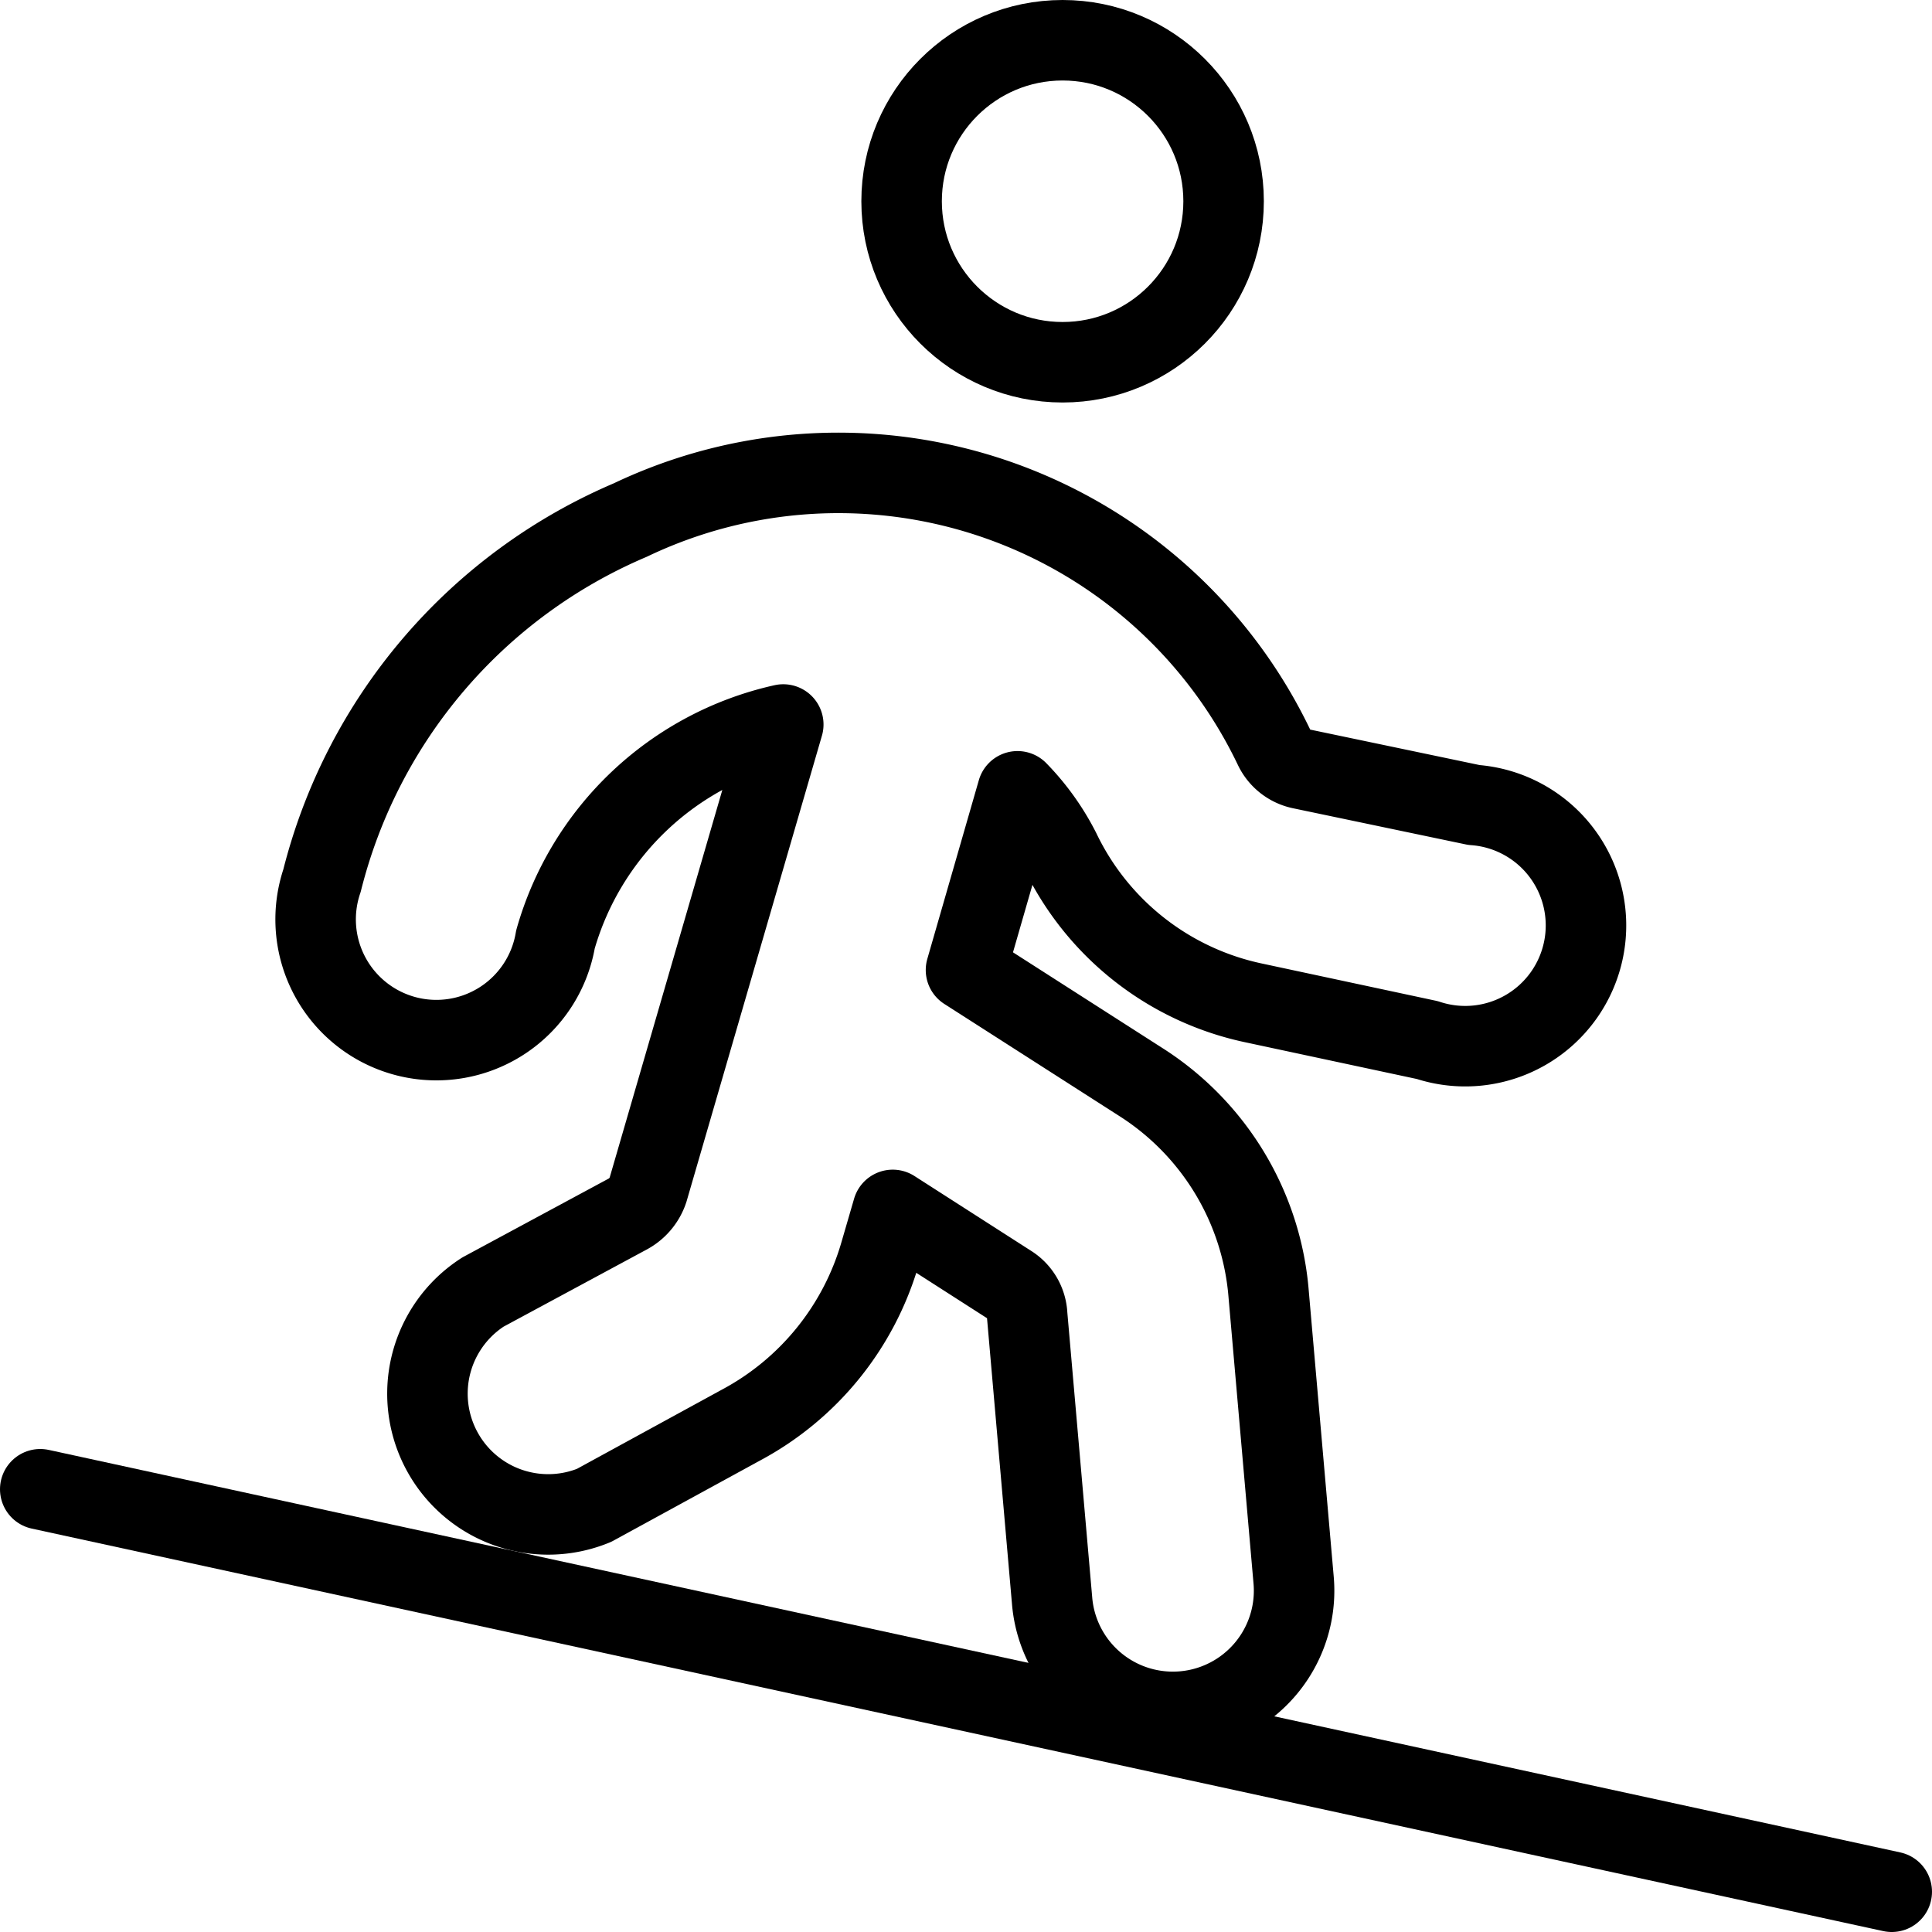
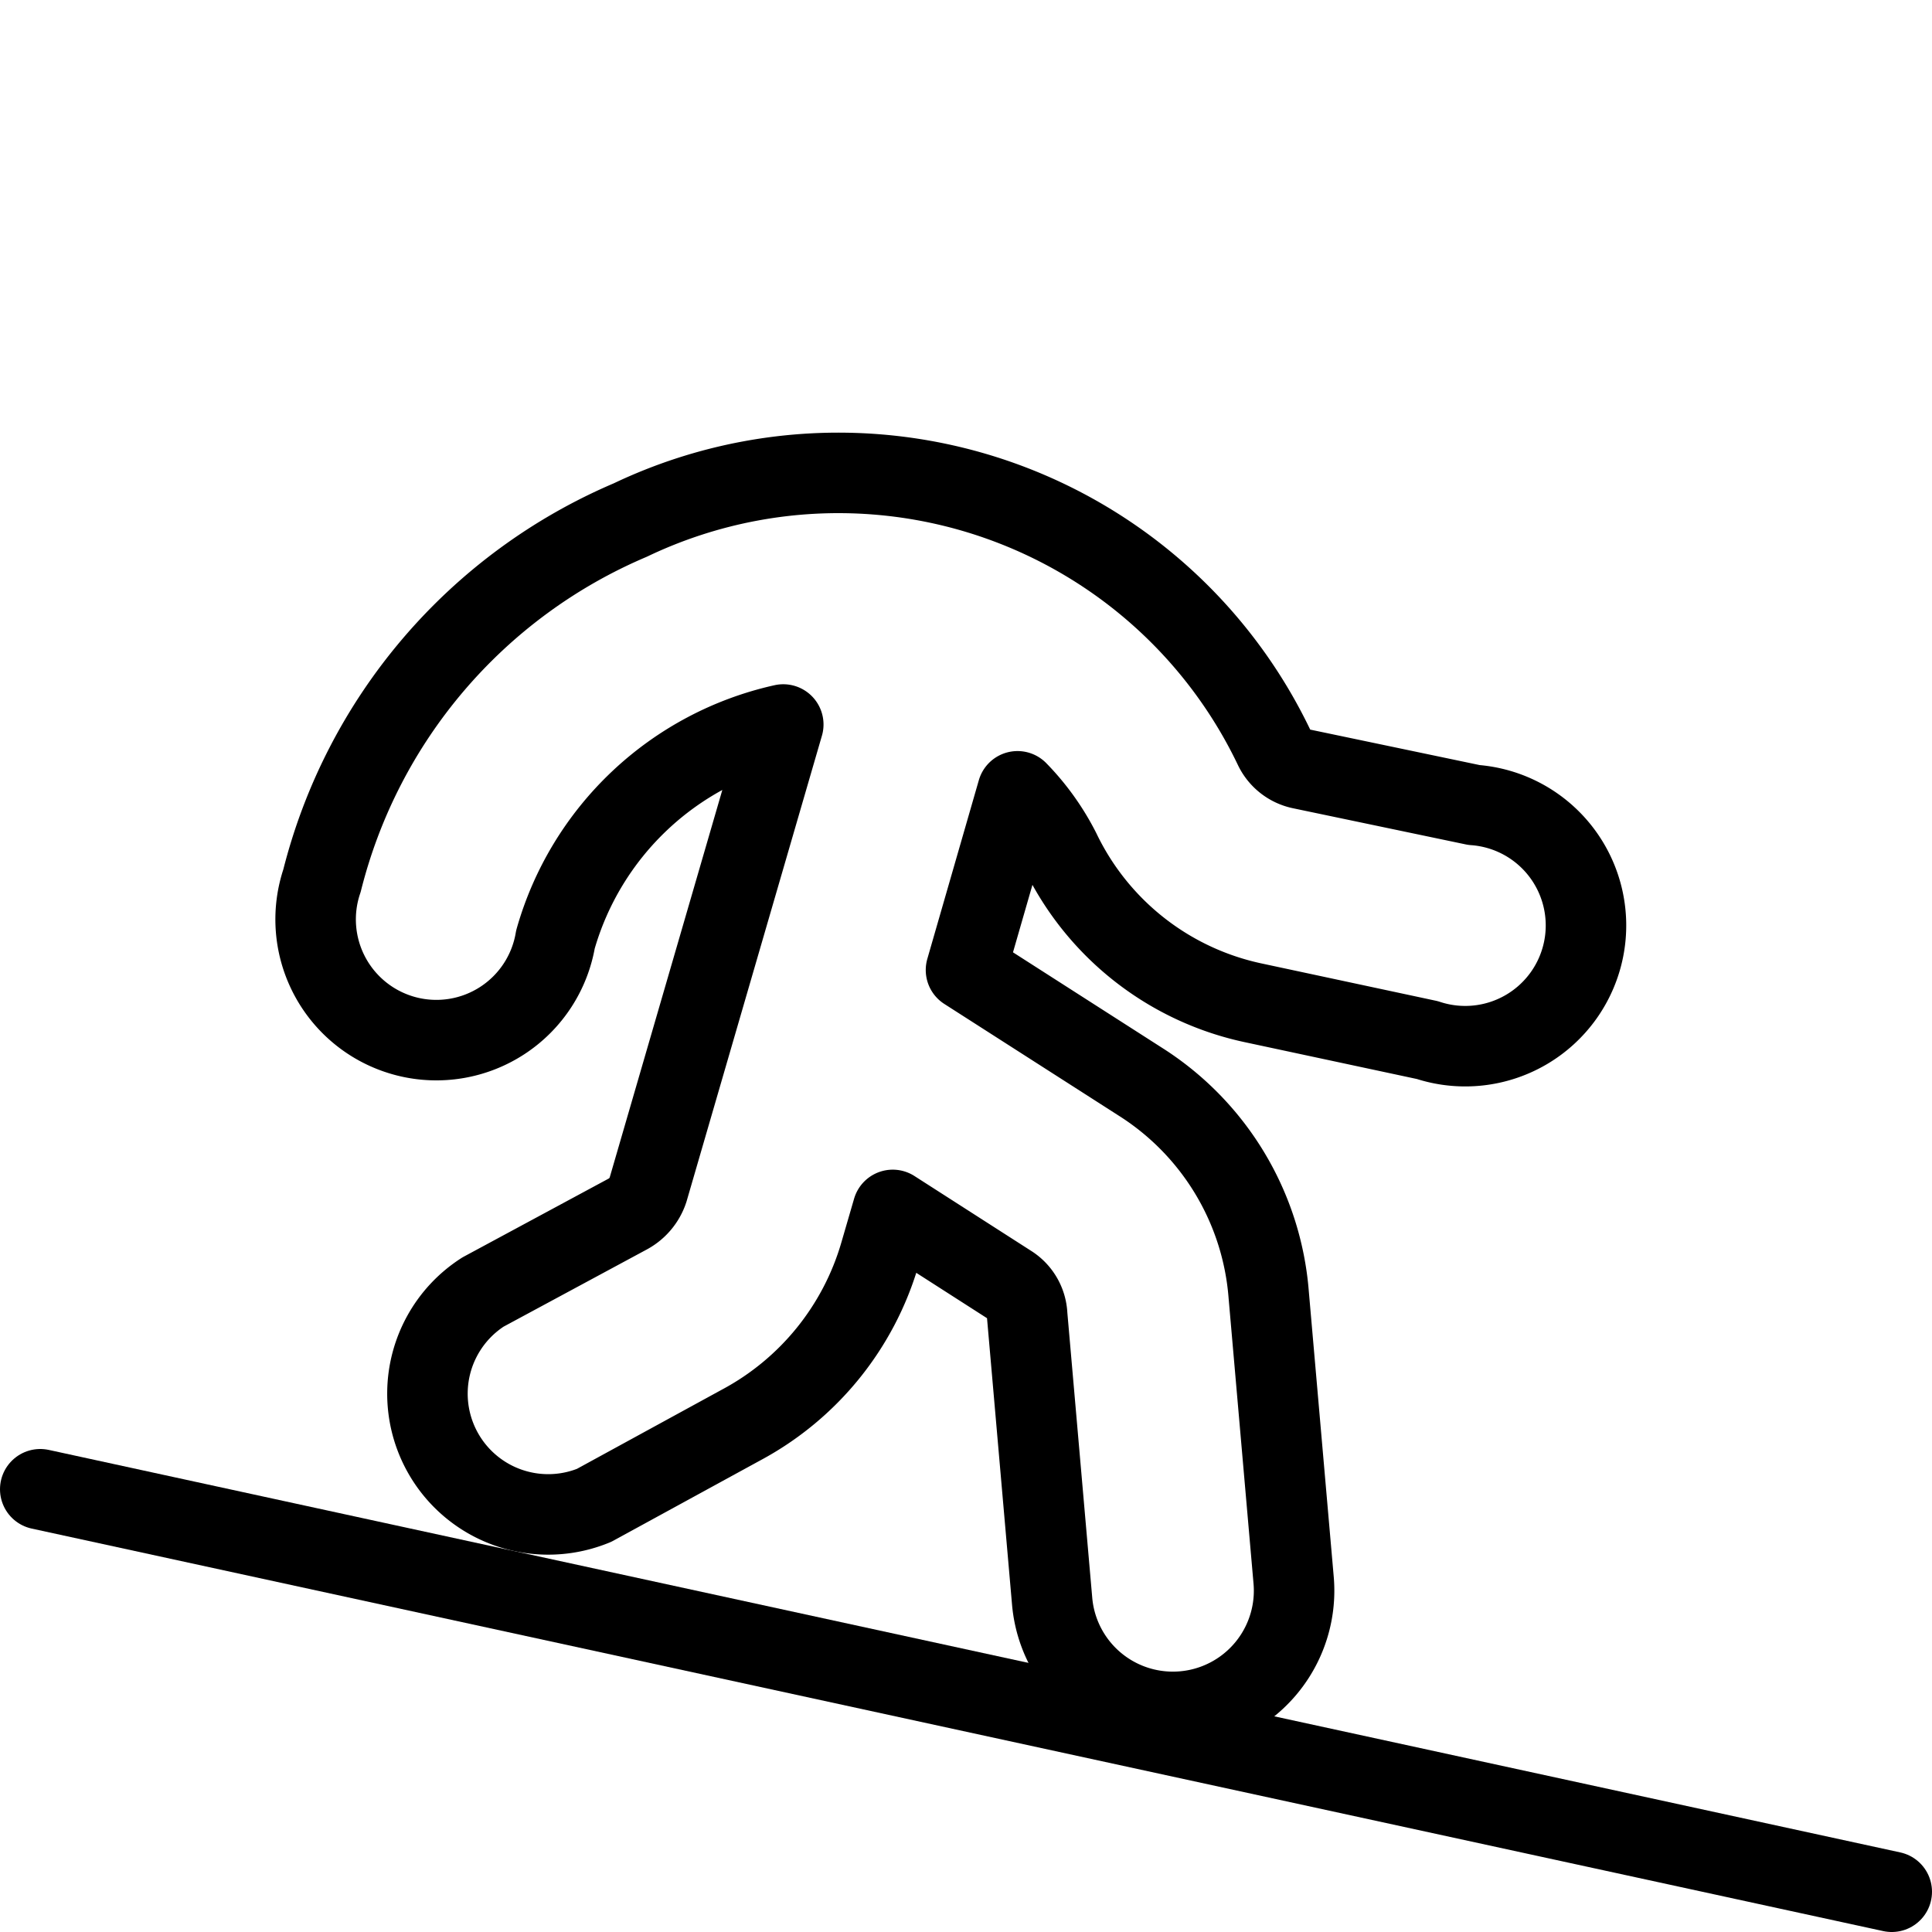
<svg xmlns="http://www.w3.org/2000/svg" viewBox="0 0 24 24">
  <g transform="matrix(1,0,0,1,0,0)">
    <g>
      <line x1="23.5" y1="23.5" x2="0.5" y2="18.5" style="fill: none;stroke: #000000;stroke-linecap: round;stroke-linejoin: round" />
-       <circle cx="13.2" cy="2.5" r="2" style="fill: none;stroke: #000000;stroke-linecap: round;stroke-linejoin: round" />
-       <path d="M18.31,10l-2.15-.45a.48.48,0,0,1-.33-.26,6,6,0,0,0-8-2.83A6.62,6.62,0,0,0,4,10.94a1.5,1.5,0,1,0,2.9.73A3.8,3.8,0,0,1,9.73,9L8.05,14.78a.53.53,0,0,1-.25.3L6,16.05A1.5,1.5,0,0,0,7.38,18.7l1.83-1a3.53,3.53,0,0,0,1.72-2.12l.16-.55,1.45.93a.47.47,0,0,1,.22.38l.31,3.55a1.5,1.5,0,0,0,3-.26l-.31-3.55a3.45,3.45,0,0,0-1.59-2.64L12,12.05l.64-2.22a3,3,0,0,1,.53.74,3.46,3.46,0,0,0,2.41,1.89l2.15.46A1.5,1.5,0,1,0,18.31,10Z" style="fill: none;stroke: #000000;stroke-linecap: round;stroke-linejoin: round" />
+       <path d="M18.31,10l-2.15-.45a.48.48,0,0,1-.33-.26,6,6,0,0,0-8-2.83A6.62,6.62,0,0,0,4,10.94a1.5,1.5,0,1,0,2.9.73A3.8,3.8,0,0,1,9.73,9L8.05,14.78a.53.53,0,0,1-.25.3L6,16.05A1.5,1.5,0,0,0,7.38,18.7l1.83-1a3.53,3.53,0,0,0,1.72-2.12l.16-.55,1.45.93a.47.47,0,0,1,.22.38l.31,3.55a1.5,1.5,0,0,0,3-.26l-.31-3.55a3.45,3.45,0,0,0-1.59-2.64L12,12.05l.64-2.22a3,3,0,0,1,.53.74,3.46,3.46,0,0,0,2.41,1.89l2.15.46A1.5,1.5,0,1,0,18.31,10" style="fill: none;stroke: #000000;stroke-linecap: round;stroke-linejoin: round" />
    </g>
  </g>
</svg>